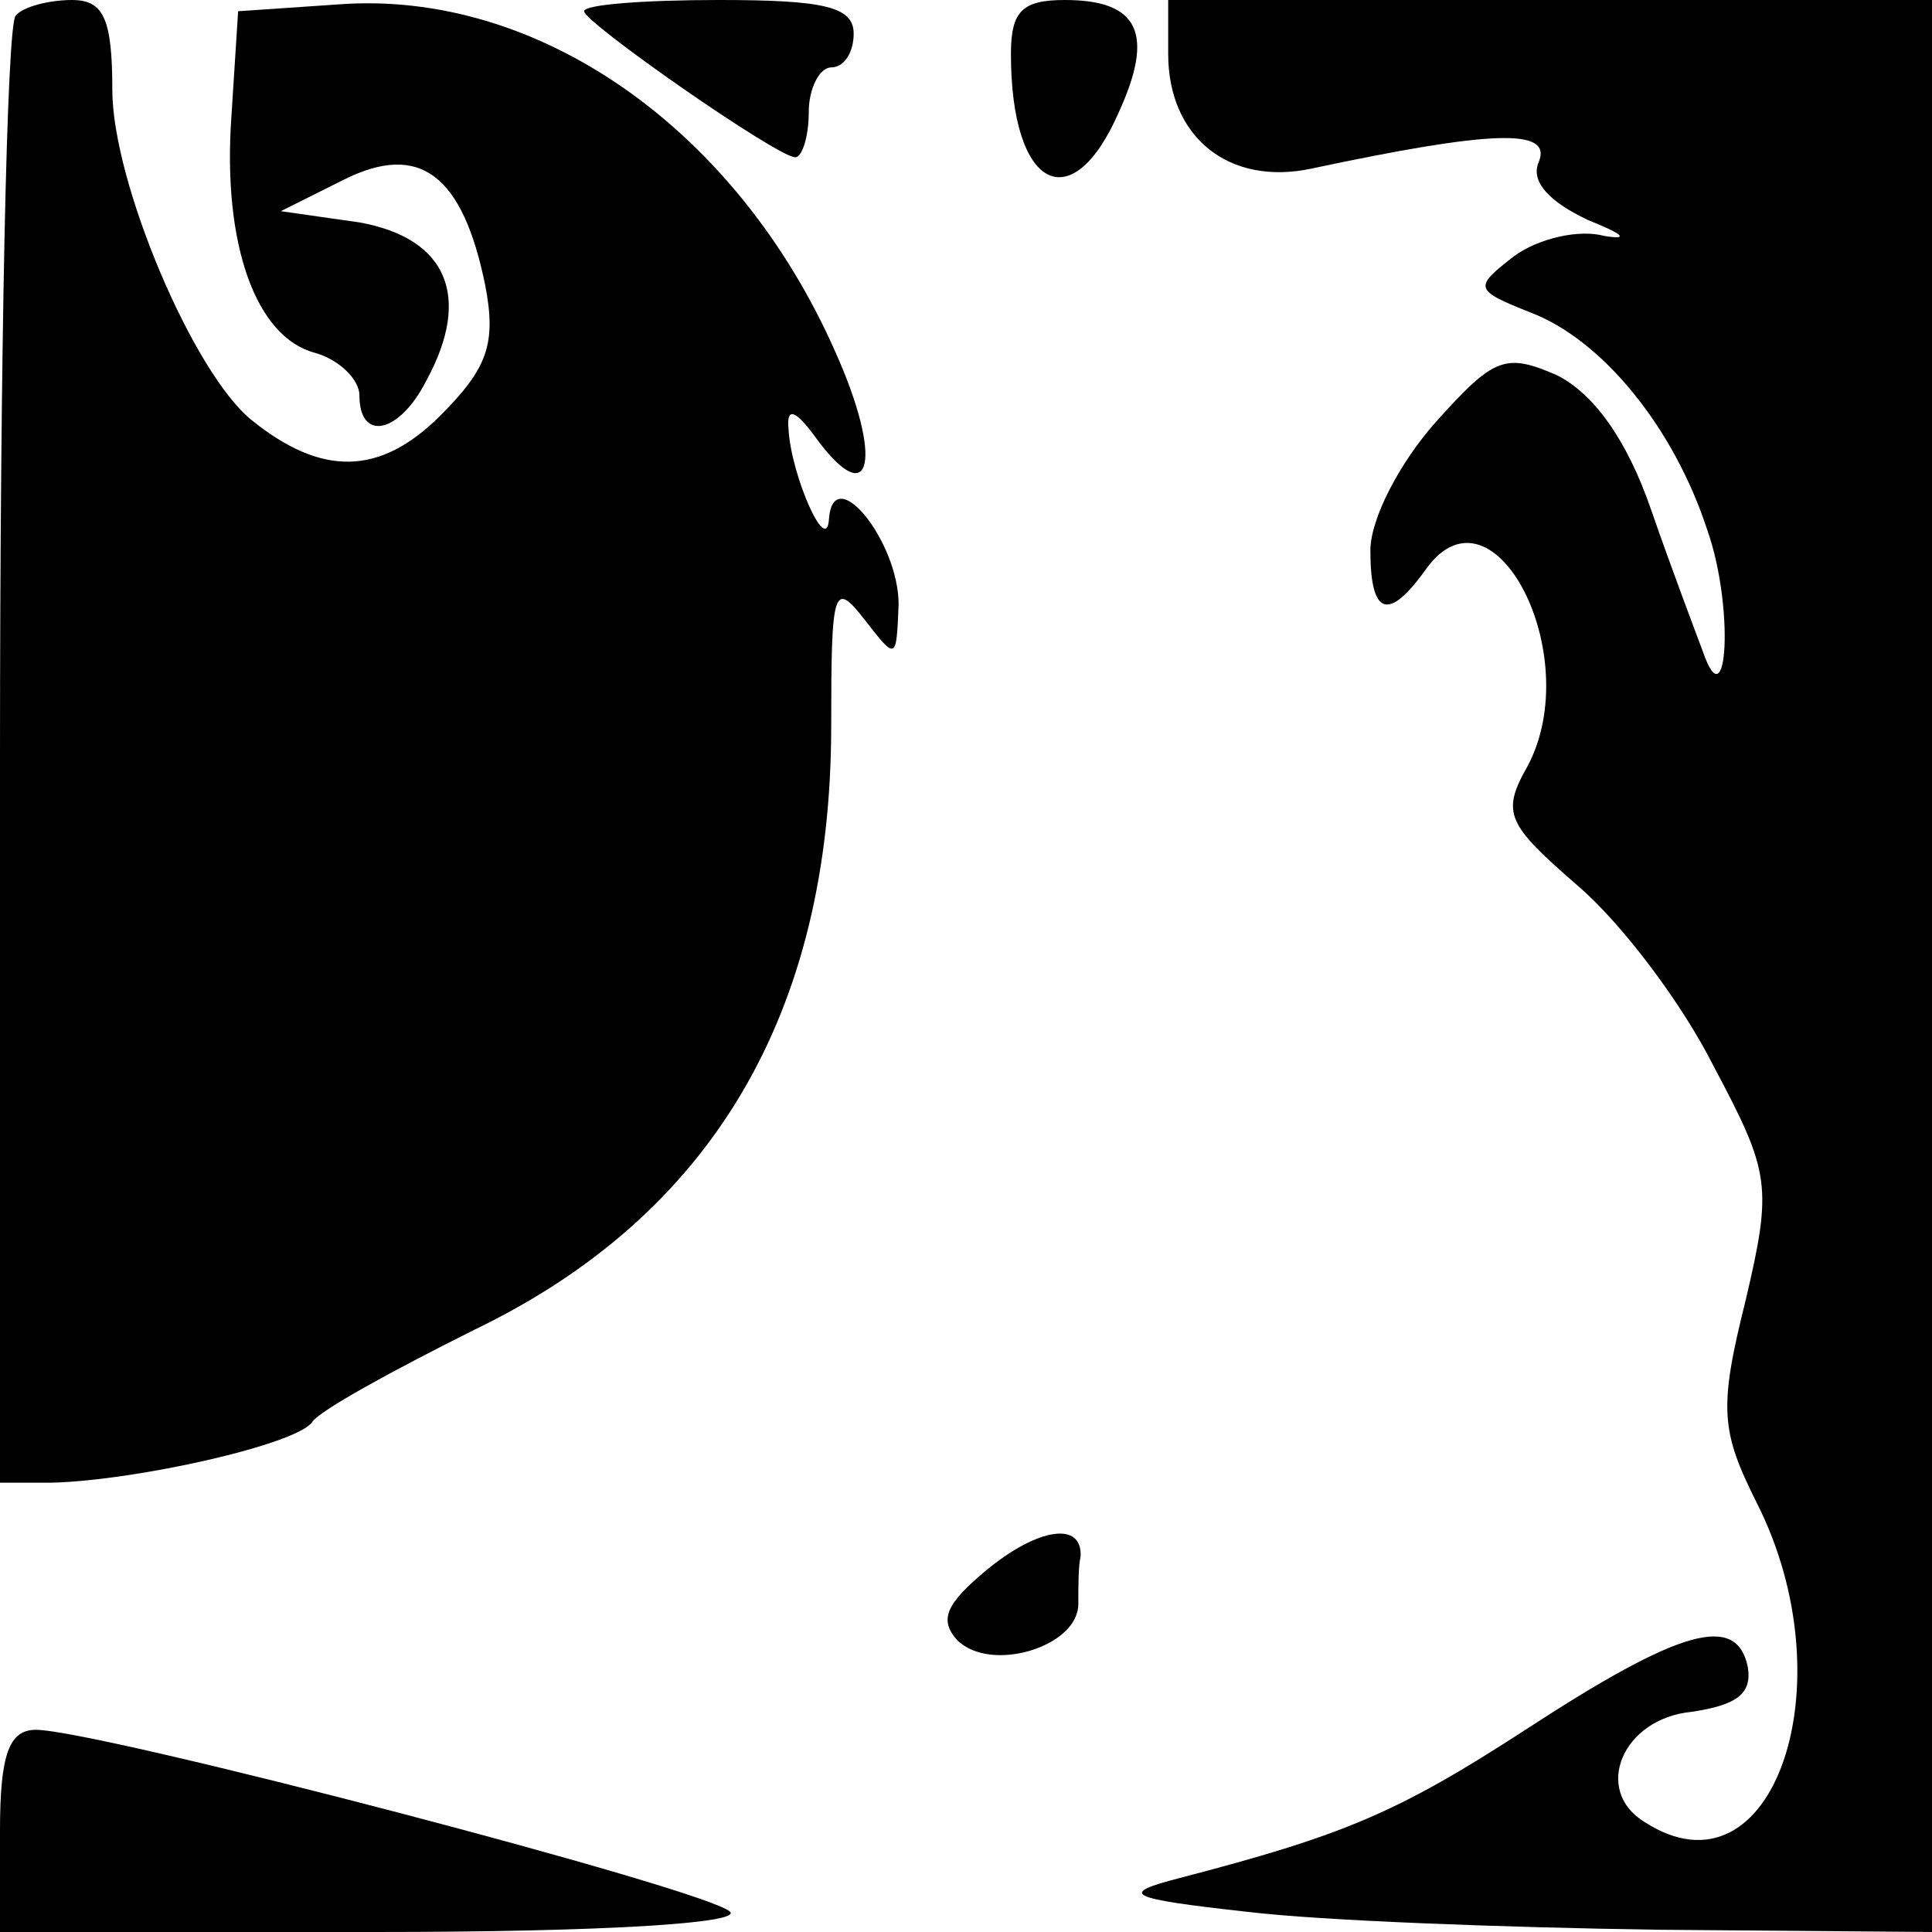
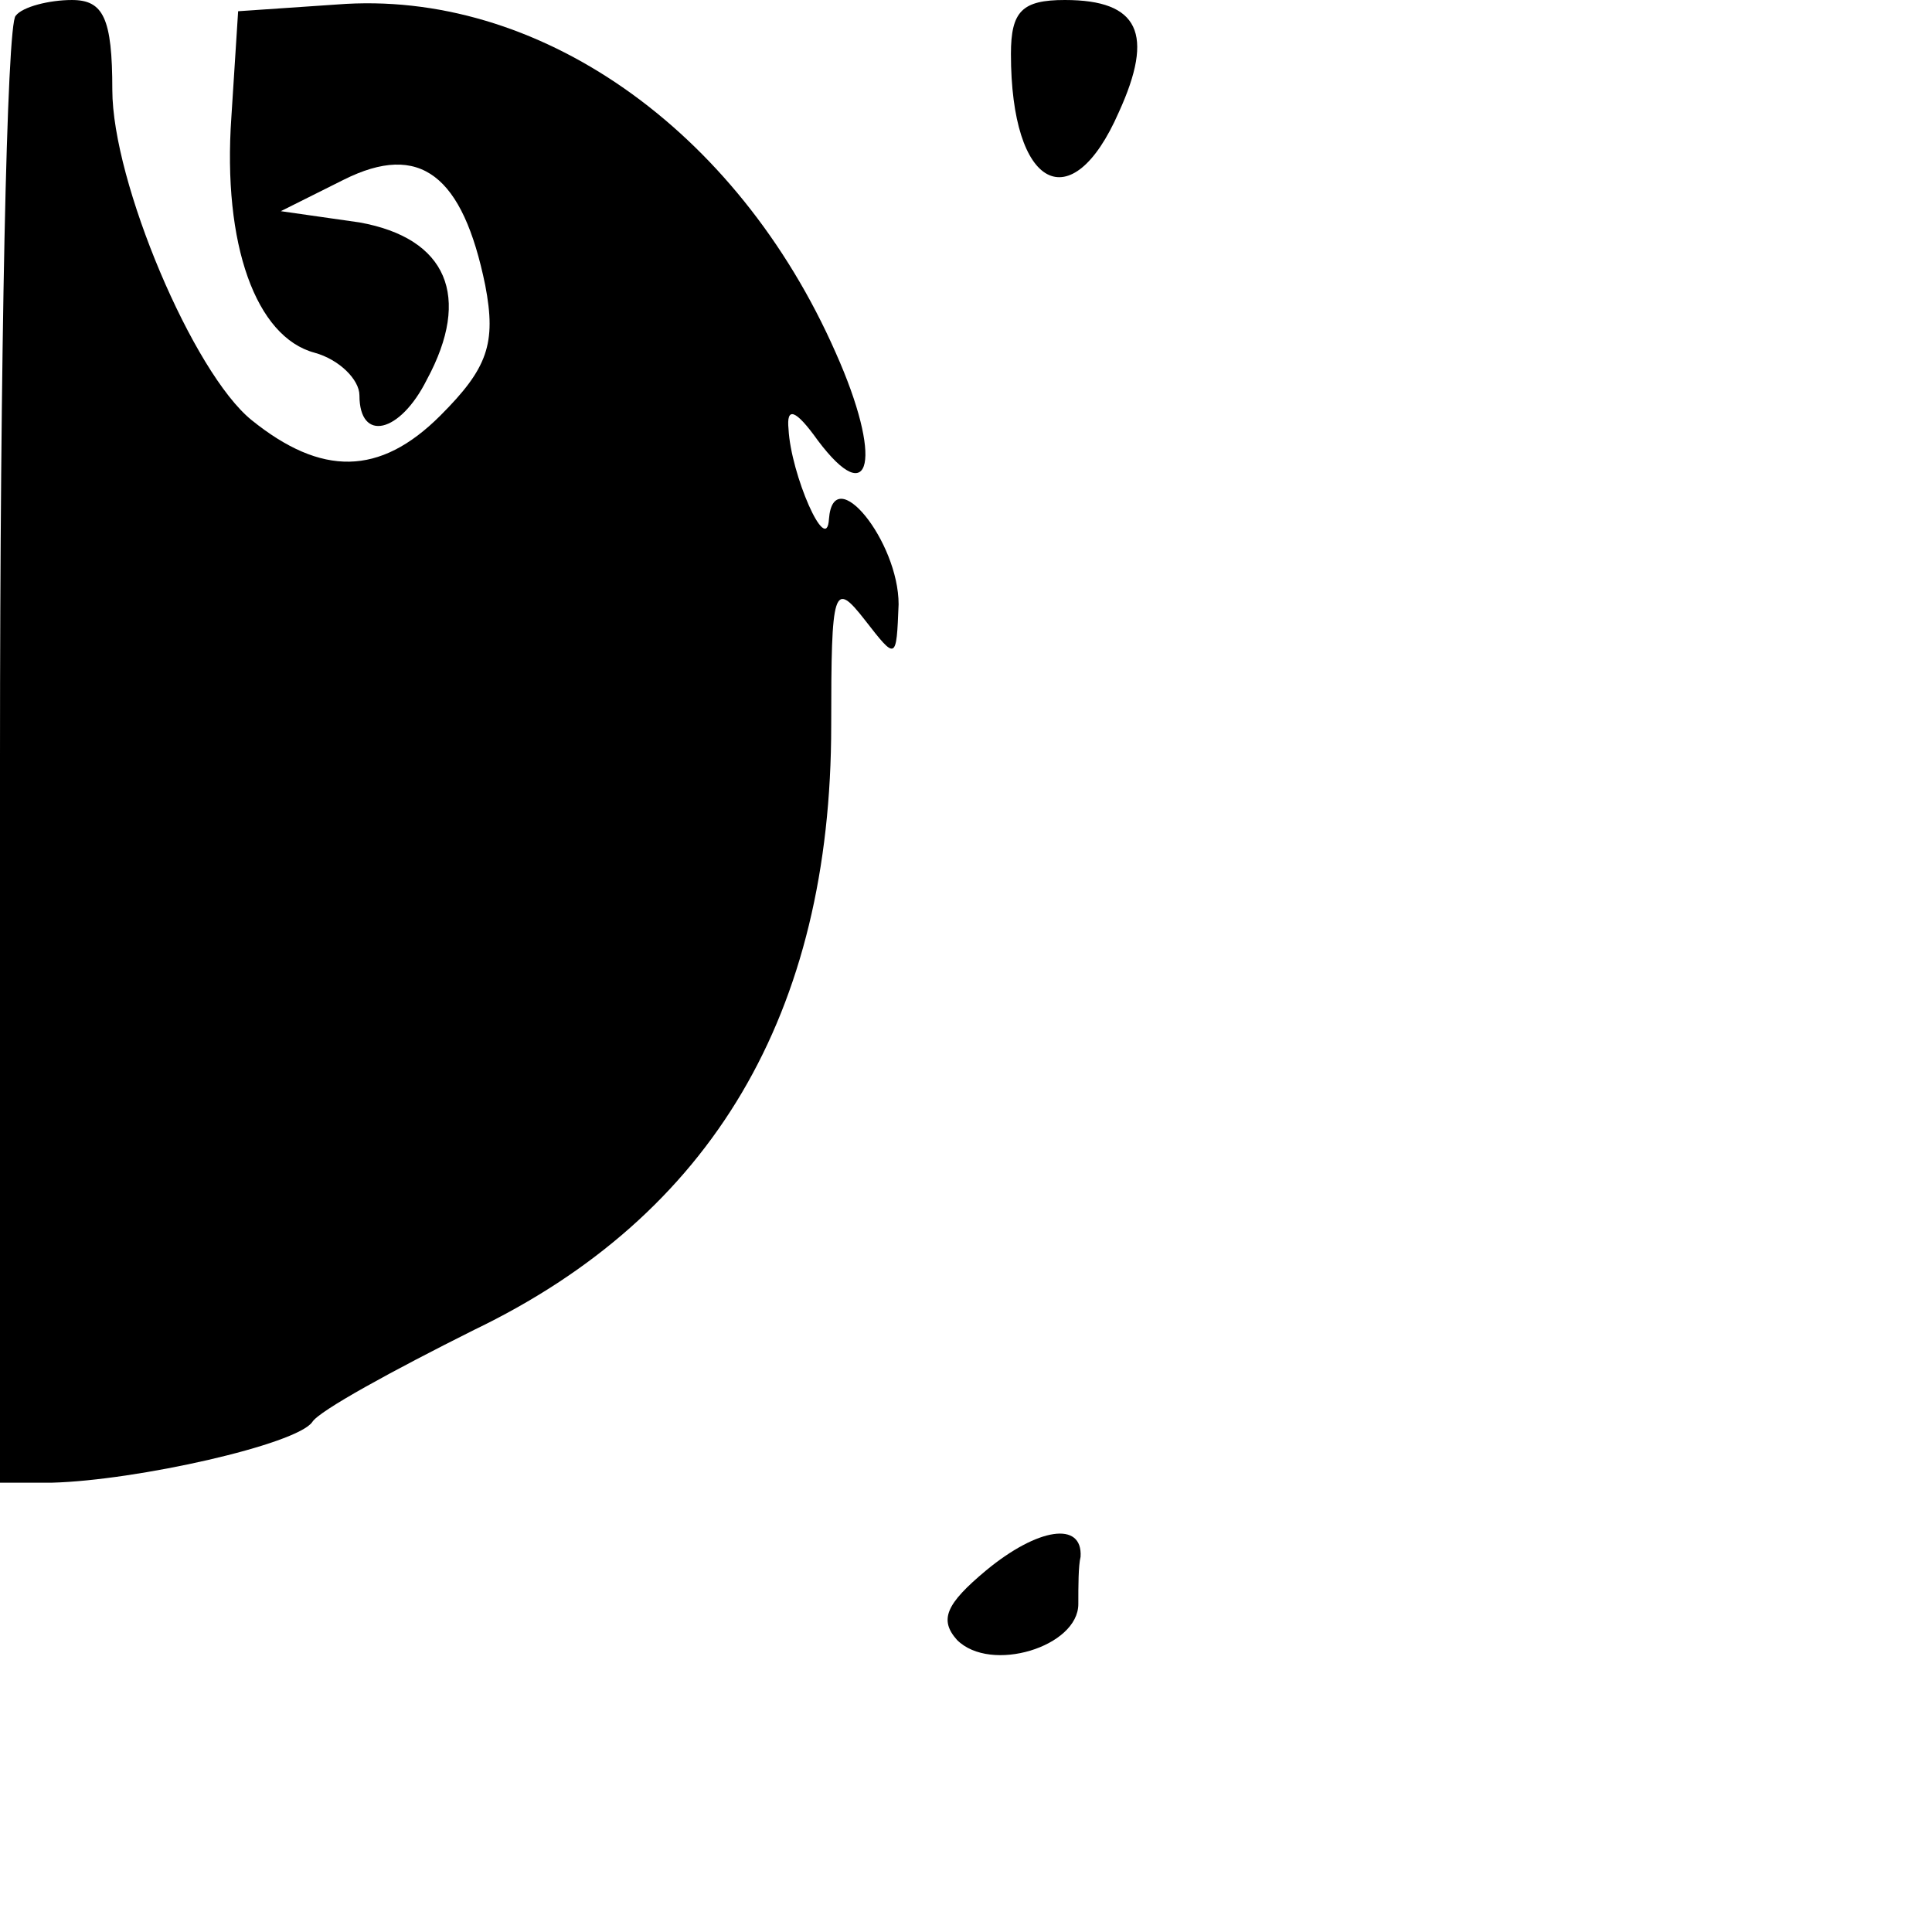
<svg xmlns="http://www.w3.org/2000/svg" version="1.0" width="64pt" height="64pt" viewBox="0 0 86 86" preserveAspectRatio="xMidYMid meet">
  <g transform="translate(0,86) scale(0.1,-0.1)" fill="#000000" stroke="none">
    <path d="M7 853 c-4 -3 -7 -152 -7 -330 l0 -323 23 0 c38 1 109 17 116 27 3 5 36 23 72 41 106 51 159 141 159 269 0 61 1 65 15 47 14 -18 14 -18 15 7 0 28 -29 64 -31 38 -1 -17 -17 20 -18 40 -1 10 3 9 13 -5 24 -32 29 -8 8 39 -44 100 -133 162 -222 155 l-44 -3 -3 -47 c-4 -57 11 -98 37 -105 11 -3 20 -12 20 -19 0 -21 18 -17 30 7 20 37 9 63 -30 70 l-35 5 28 14 c34 17 53 2 63 -47 5 -26 1 -37 -20 -58 -27 -27 -53 -27 -84 -2 -26 21 -62 106 -62 147 0 32 -4 40 -18 40 -10 0 -22 -3 -25 -7z" />
-     <path d="M260 855 c0 -5 86 -65 94 -65 3 0 6 9 6 20 0 11 5 20 10 20 6 0 10 7 10 15 0 12 -13 15 -60 15 -33 0 -60 -2 -60 -5z" />
    <path d="M450 836 c0 -60 27 -74 48 -26 16 35 9 50 -24 50 -19 0 -24 -5 -24 -24z" />
-     <path d="M520 836 c0 -37 27 -59 64 -51 80 17 107 18 101 3 -4 -9 5 -18 22 -26 15 -6 19 -9 7 -7 -11 3 -29 -1 -40 -9 -18 -14 -18 -15 7 -25 32 -12 64 -51 79 -97 12 -34 9 -86 -2 -54 -3 8 -14 37 -23 63 -11 32 -26 52 -42 60 -23 10 -28 8 -54 -21 -16 -18 -29 -43 -29 -57 0 -29 8 -32 25 -8 30 41 71 -39 45 -88 -12 -21 -9 -26 22 -53 20 -17 47 -53 61 -81 25 -47 26 -53 14 -104 -12 -48 -11 -58 5 -90 41 -81 7 -179 -50 -142 -23 14 -10 46 21 49 20 3 27 8 25 20 -5 24 -30 17 -99 -28 -57 -37 -81 -47 -154 -66 -27 -7 -24 -9 30 -15 33 -4 115 -7 183 -8 l122 -1 0 430 0 430 -170 0 -170 0 0 -24z" />
    <path d="M439 161 c-18 -15 -21 -22 -13 -31 15 -15 54 -3 54 16 0 8 0 17 1 21 1 16 -19 13 -42 -6z" />
-     <path d="M0 45 l0 -45 167 0 c103 0 163 4 158 9 -10 10 -282 81 -309 81 -12 0 -16 -11 -16 -45z" />
  </g>
</svg>